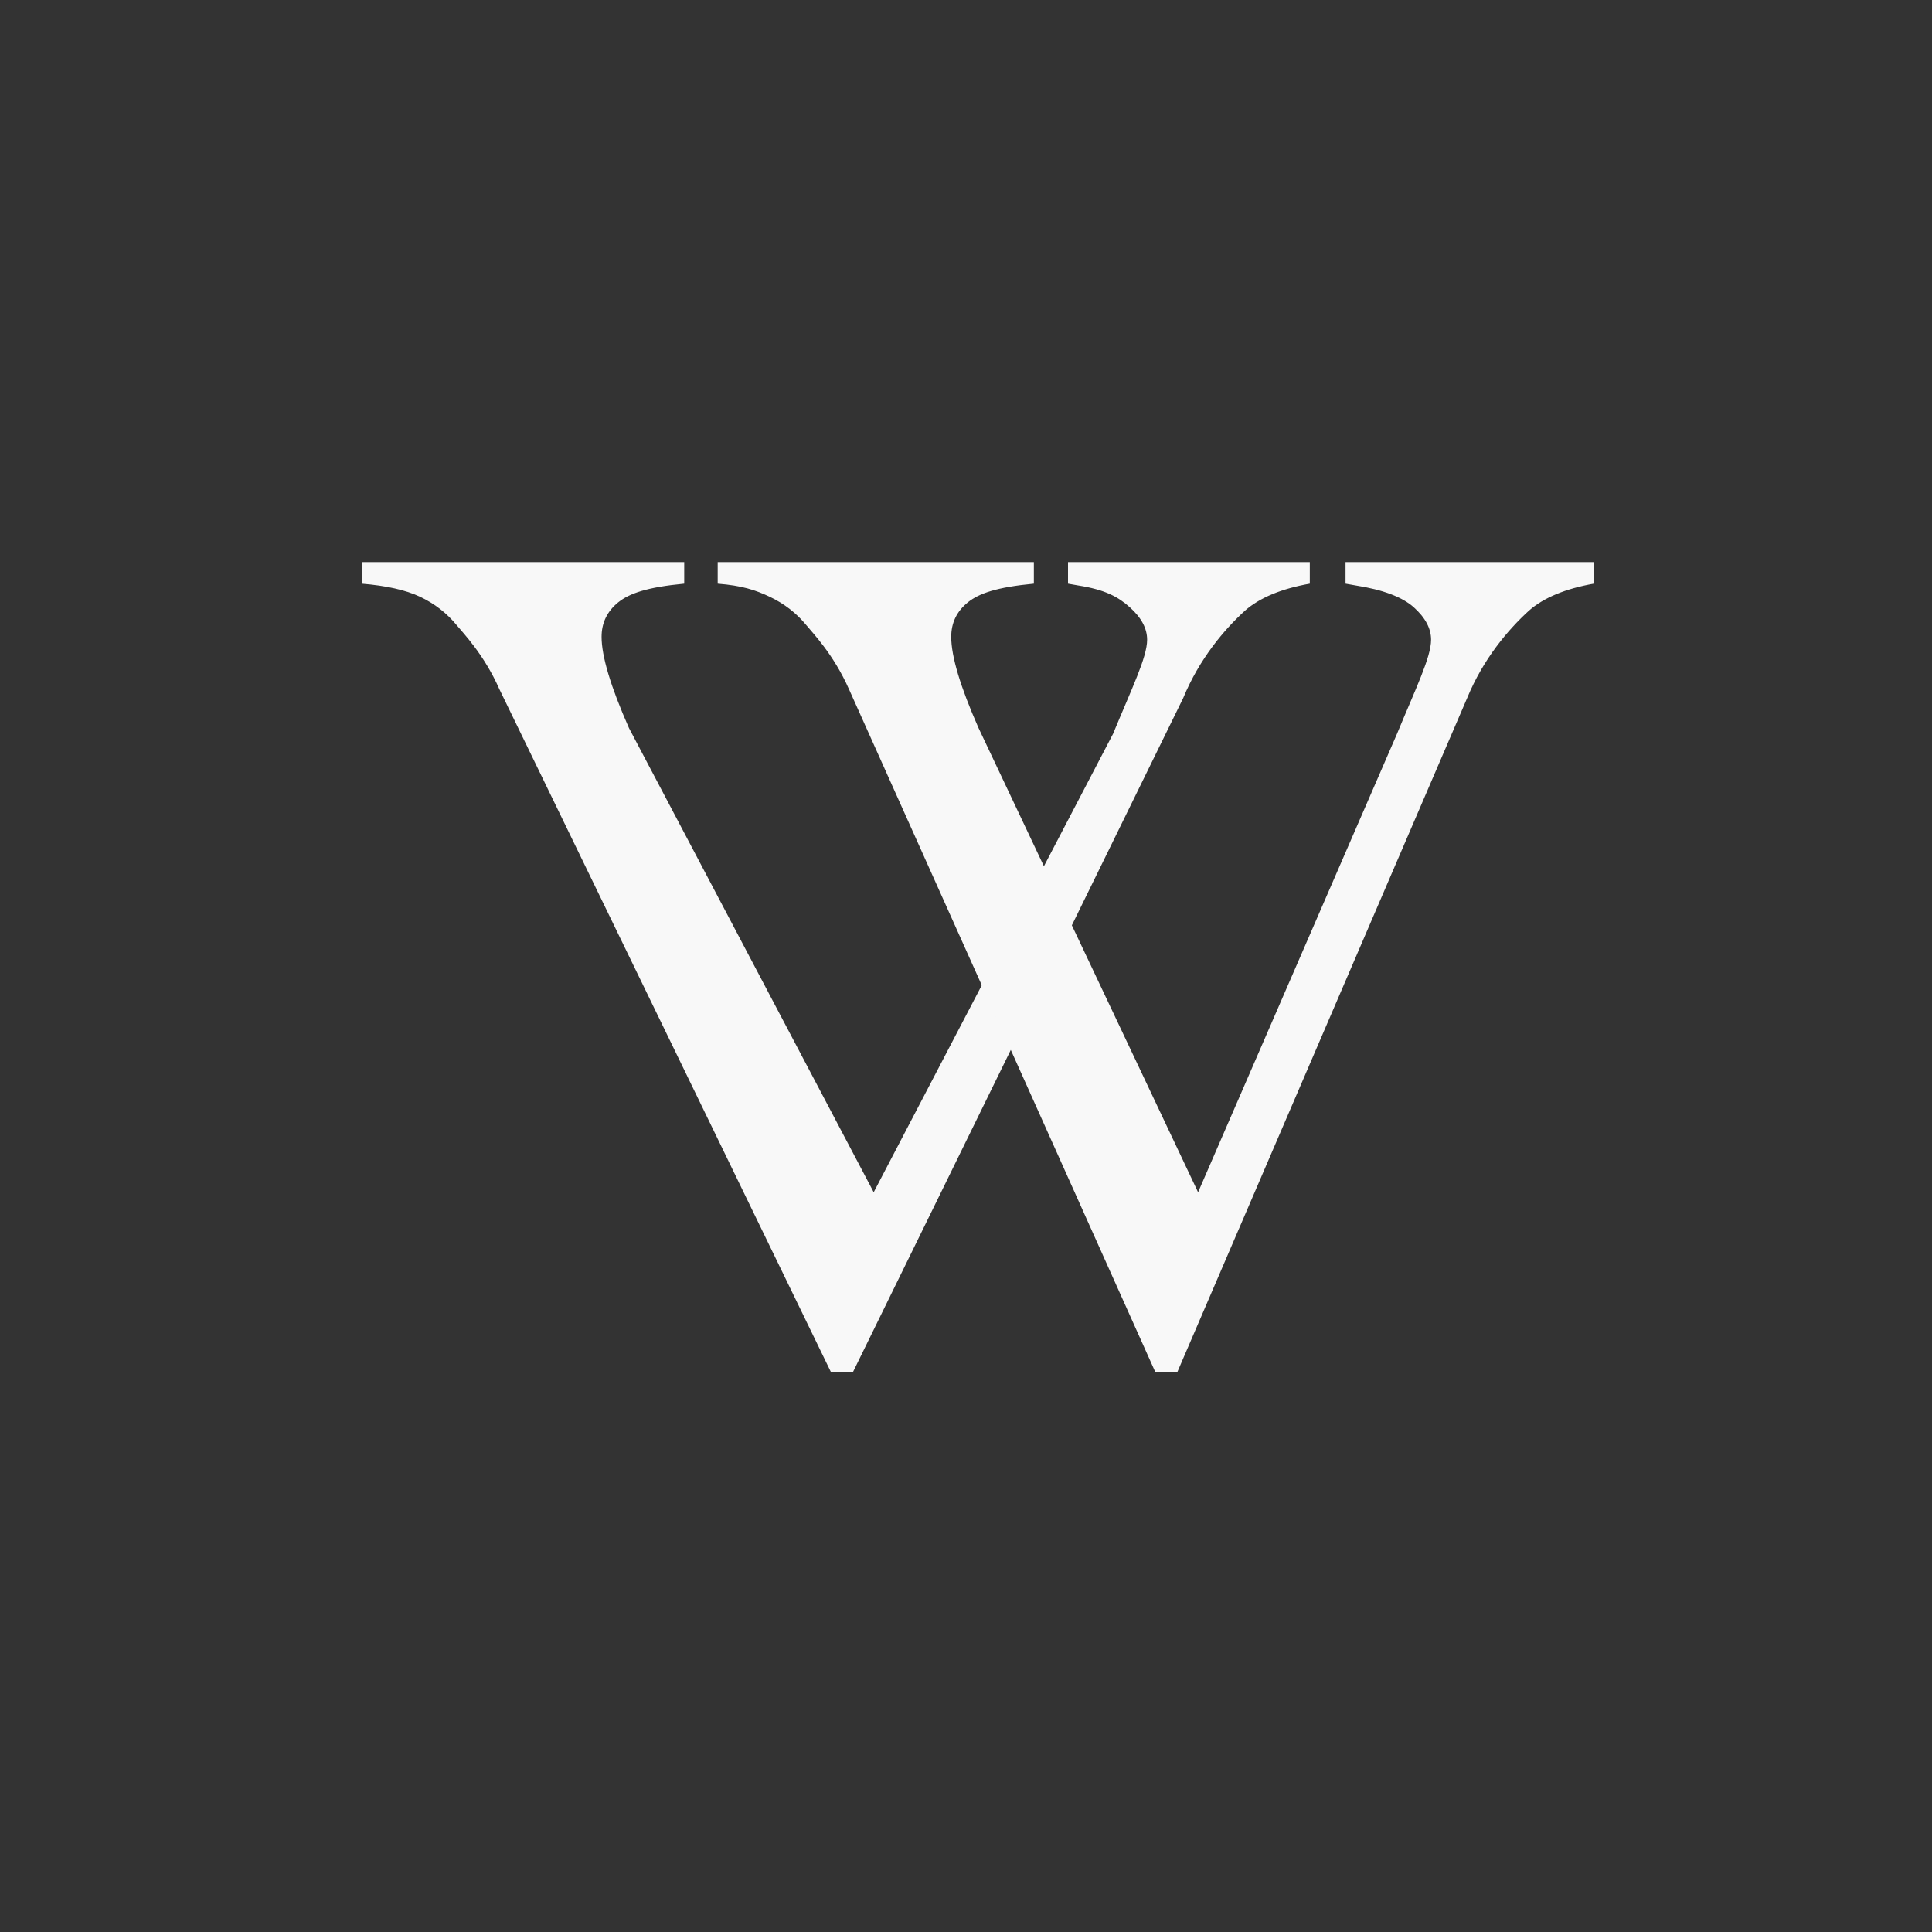
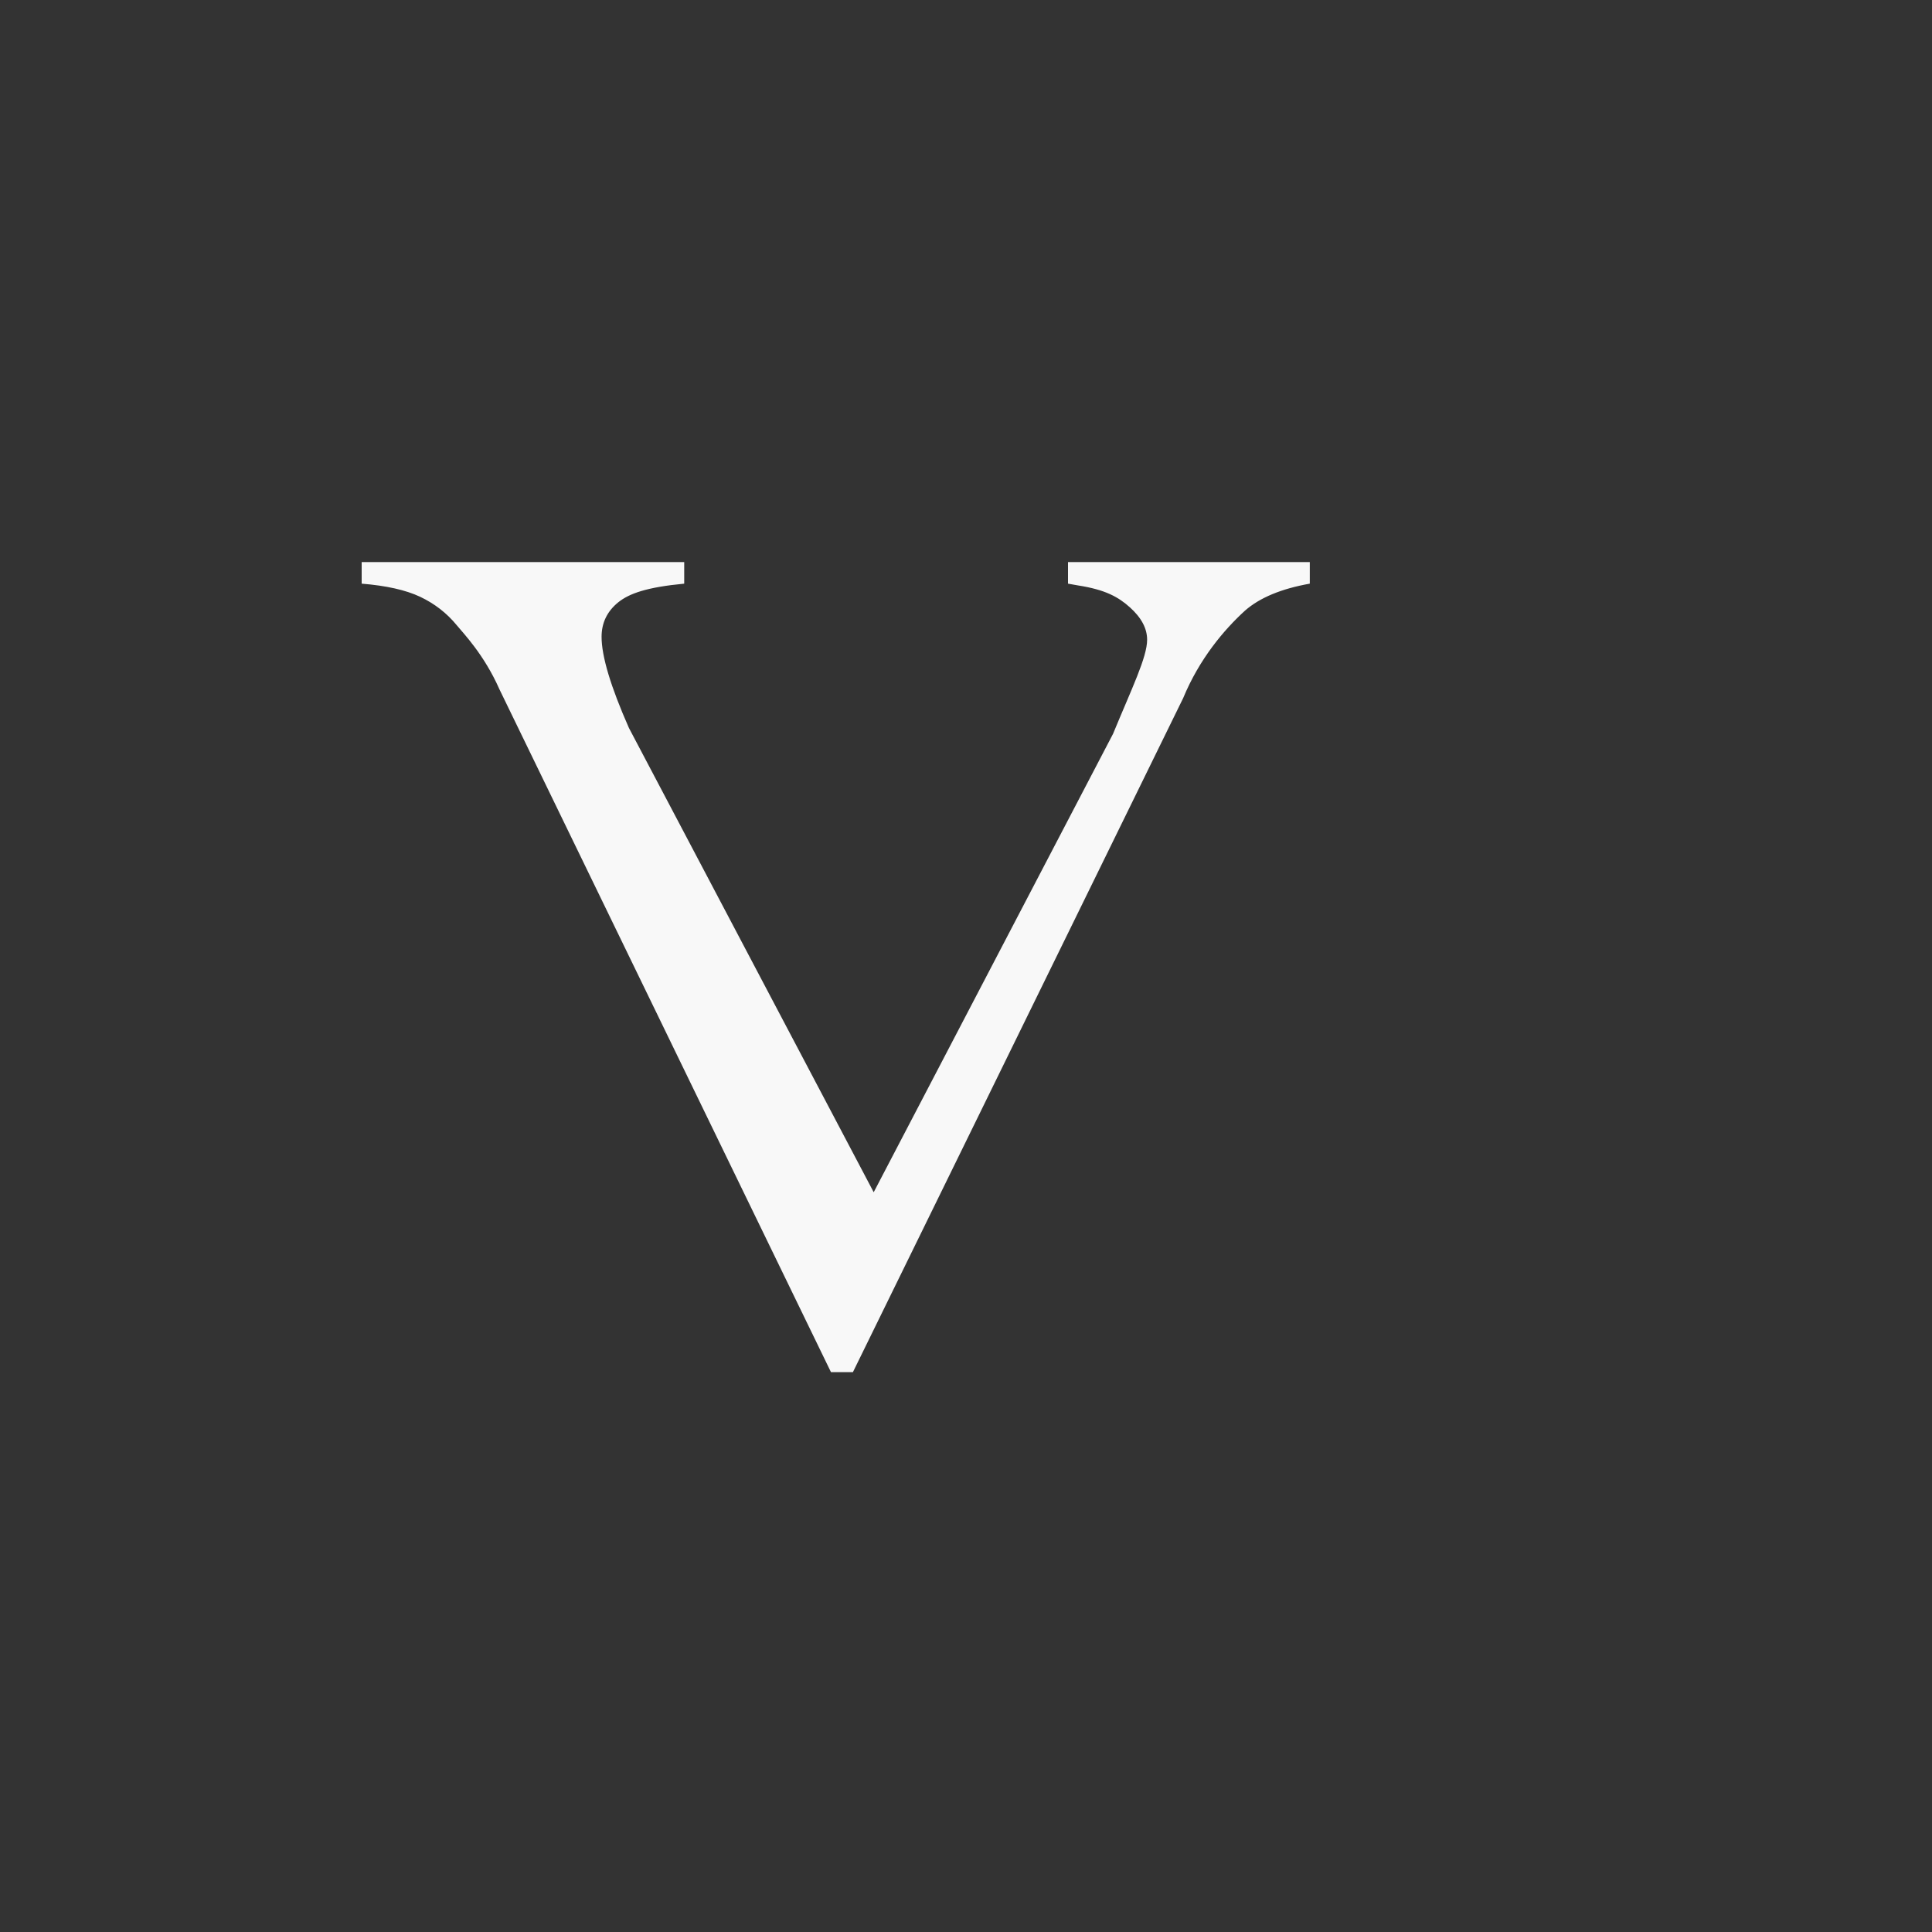
<svg xmlns="http://www.w3.org/2000/svg" width="40" height="40" viewBox="0 0 40 40" fill="none">
  <rect x="0" y="0" width="40" height="40" fill="#333333" stroke="none" />
  <path d="M27.118 11.637V12.084C26.528 12.189 26.081 12.375 25.778 12.641C25.344 13.036 24.832 13.64 24.496 14.454L17.659 28.408H17.204L10.341 14.273C10.021 13.547 9.586 13.104 9.455 12.943C9.25 12.693 8.998 12.498 8.699 12.356C8.4 12.215 7.996 12.125 7.488 12.084V11.637H14.166V12.084C13.396 12.157 13.029 12.286 12.799 12.471C12.57 12.657 12.455 12.895 12.455 13.185C12.455 13.588 12.644 14.217 13.021 15.071L18.089 24.684L23.045 15.192C23.43 14.257 23.75 13.608 23.75 13.245C23.75 13.011 23.631 12.788 23.393 12.574C23.155 12.361 22.887 12.209 22.321 12.121C22.28 12.113 22.21 12.101 22.112 12.084V11.637H27.118Z" fill="#F8F8F8" />
-   <path d="M32.997 11.637V12.084C32.407 12.189 31.96 12.375 31.657 12.641C31.223 13.036 30.71 13.64 30.375 14.454L24.375 28.408H23.92L17.579 14.273C17.259 13.547 16.825 13.104 16.694 12.943C16.489 12.693 16.237 12.498 15.938 12.356C15.639 12.215 15.367 12.125 14.859 12.084V11.637H21.405V12.084C20.635 12.157 20.267 12.286 20.038 12.471C19.808 12.657 19.694 12.895 19.694 13.185C19.694 13.588 19.882 14.217 20.259 15.071L24.805 24.684L28.924 15.192C29.309 14.257 29.629 13.608 29.629 13.245C29.629 13.011 29.51 12.788 29.272 12.574C29.034 12.361 28.633 12.209 28.067 12.121C28.026 12.113 27.957 12.101 27.858 12.084V11.637H32.997Z" fill="#F8F8F8" />
</svg>